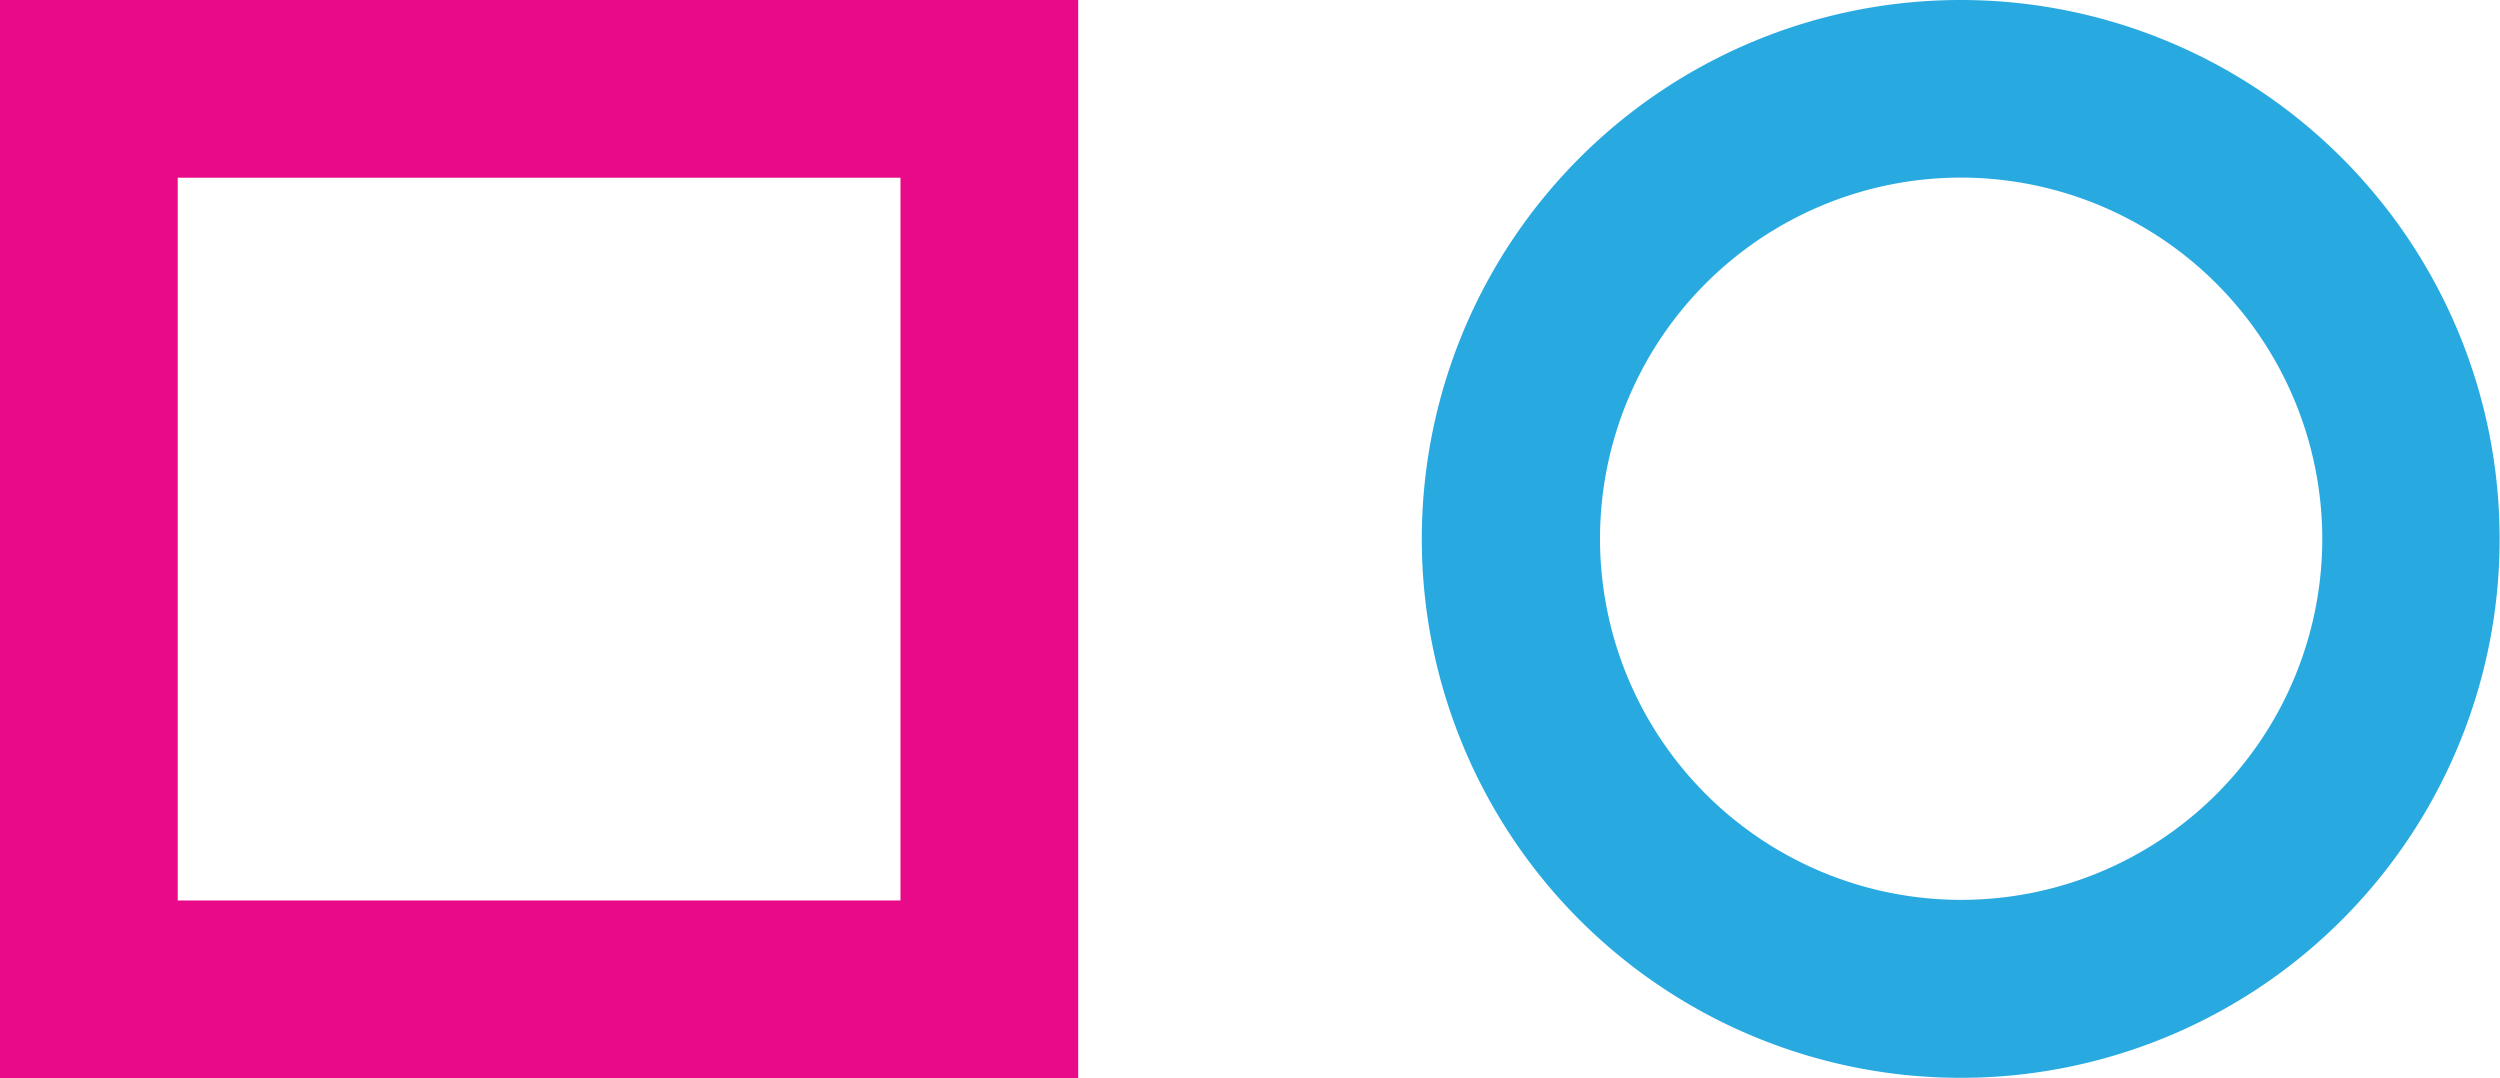
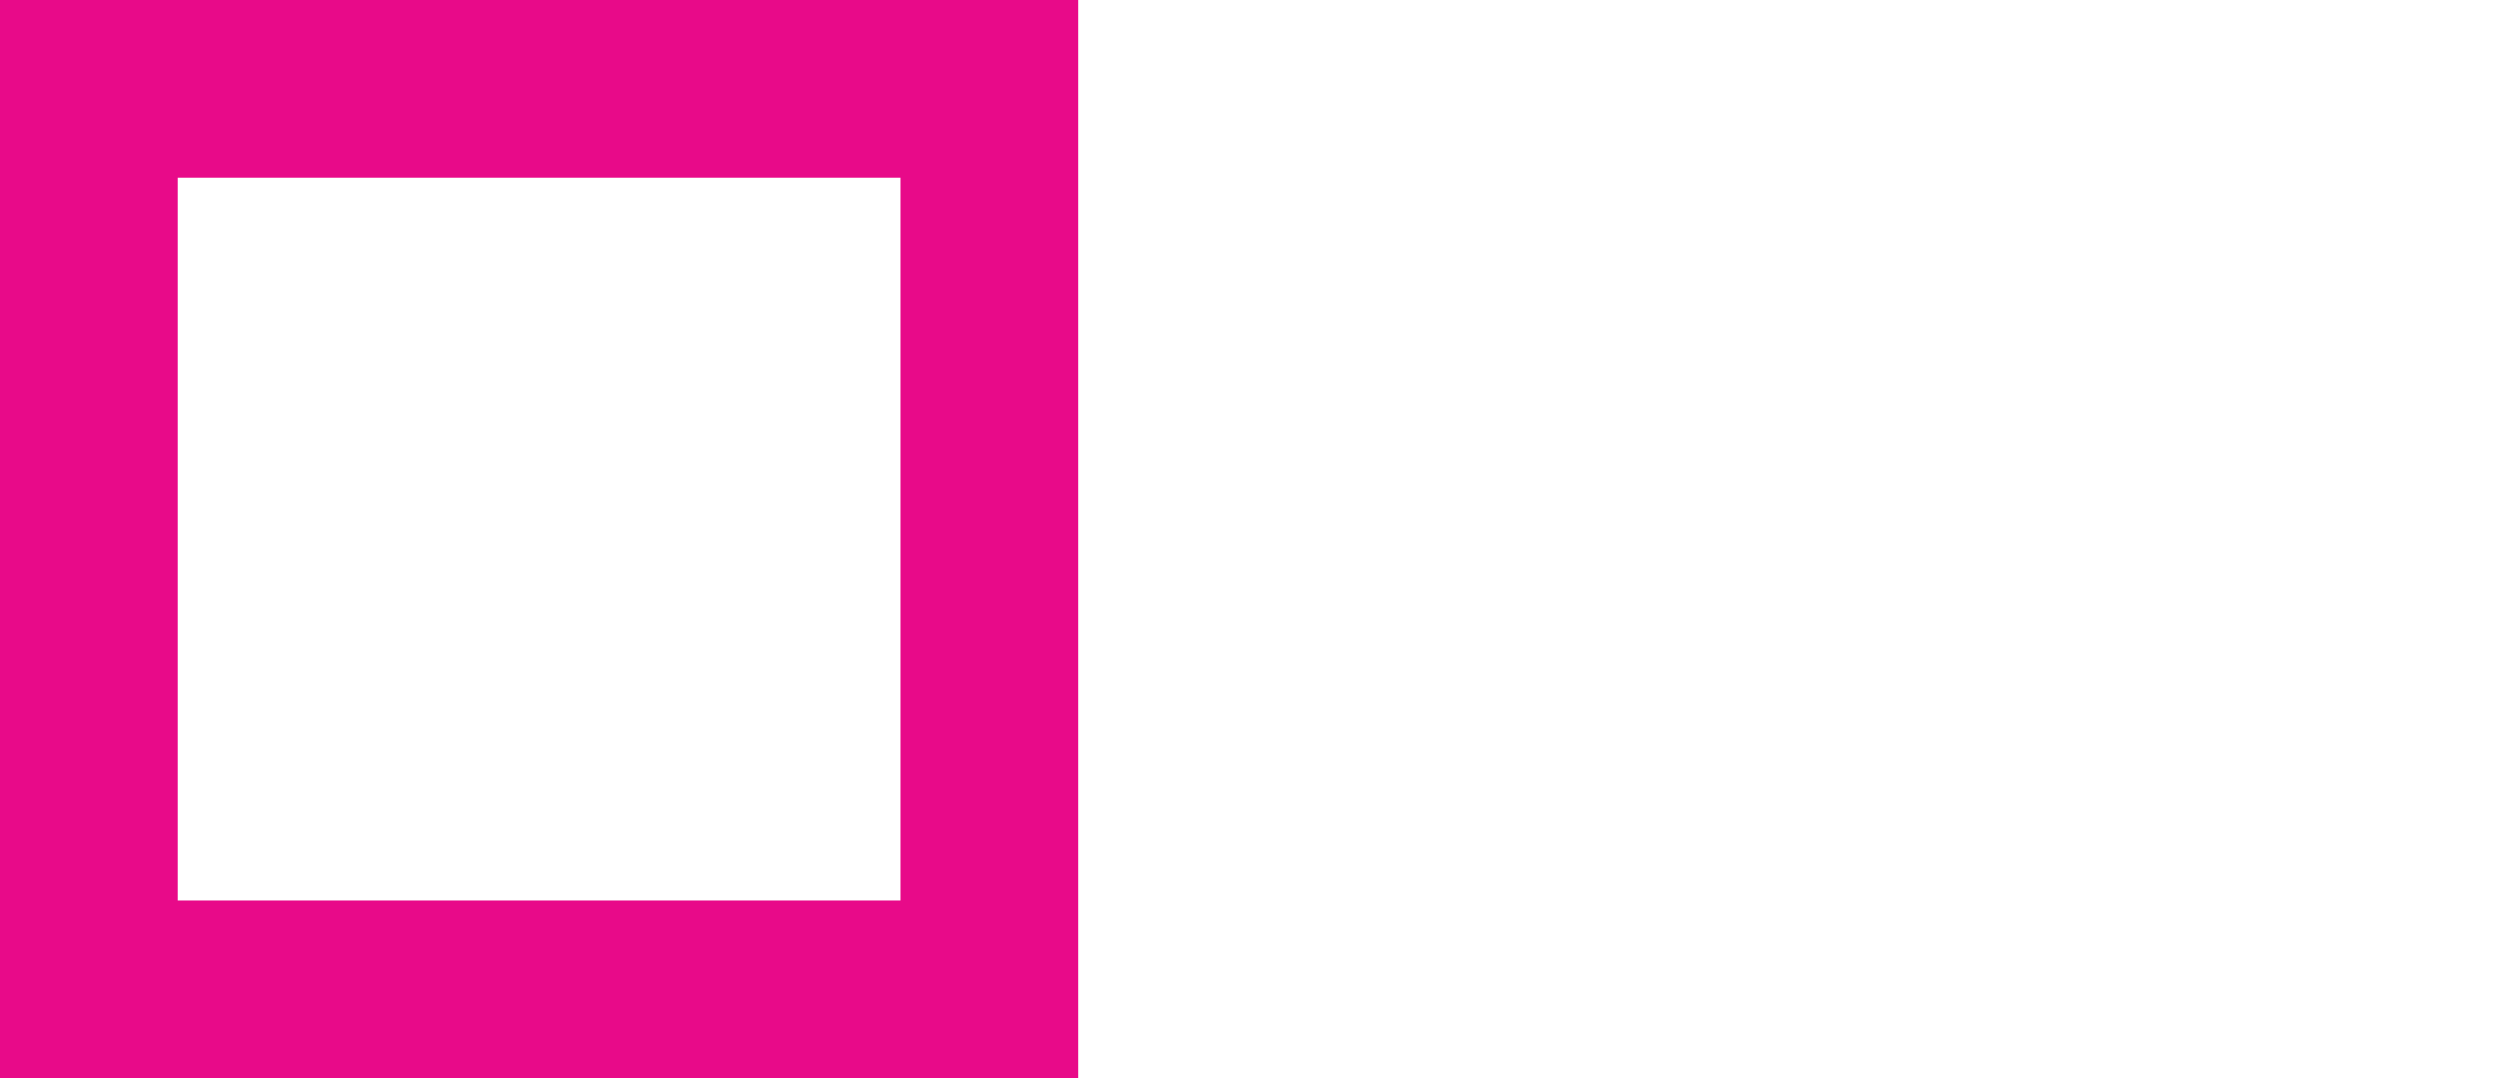
<svg xmlns="http://www.w3.org/2000/svg" width="40.359" height="17.406" viewBox="0 0 40.359 17.406">
  <g data-name="Group 585">
    <path data-name="Path 30" d="M2.869 2.869v11.668h11.668V2.869H2.869M0 0h17.406v17.406H0z" style="fill:#e80a89" />
-     <path data-name="Path 29" d="M8.7 2.867A5.83 5.83 0 1 0 14.537 8.7 5.839 5.839 0 0 0 8.7 2.867M8.7 0A8.7 8.7 0 1 1 0 8.7 8.7 8.7 0 0 1 8.7 0z" transform="translate(22.953)" style="fill:#28aae1" />
  </g>
</svg>